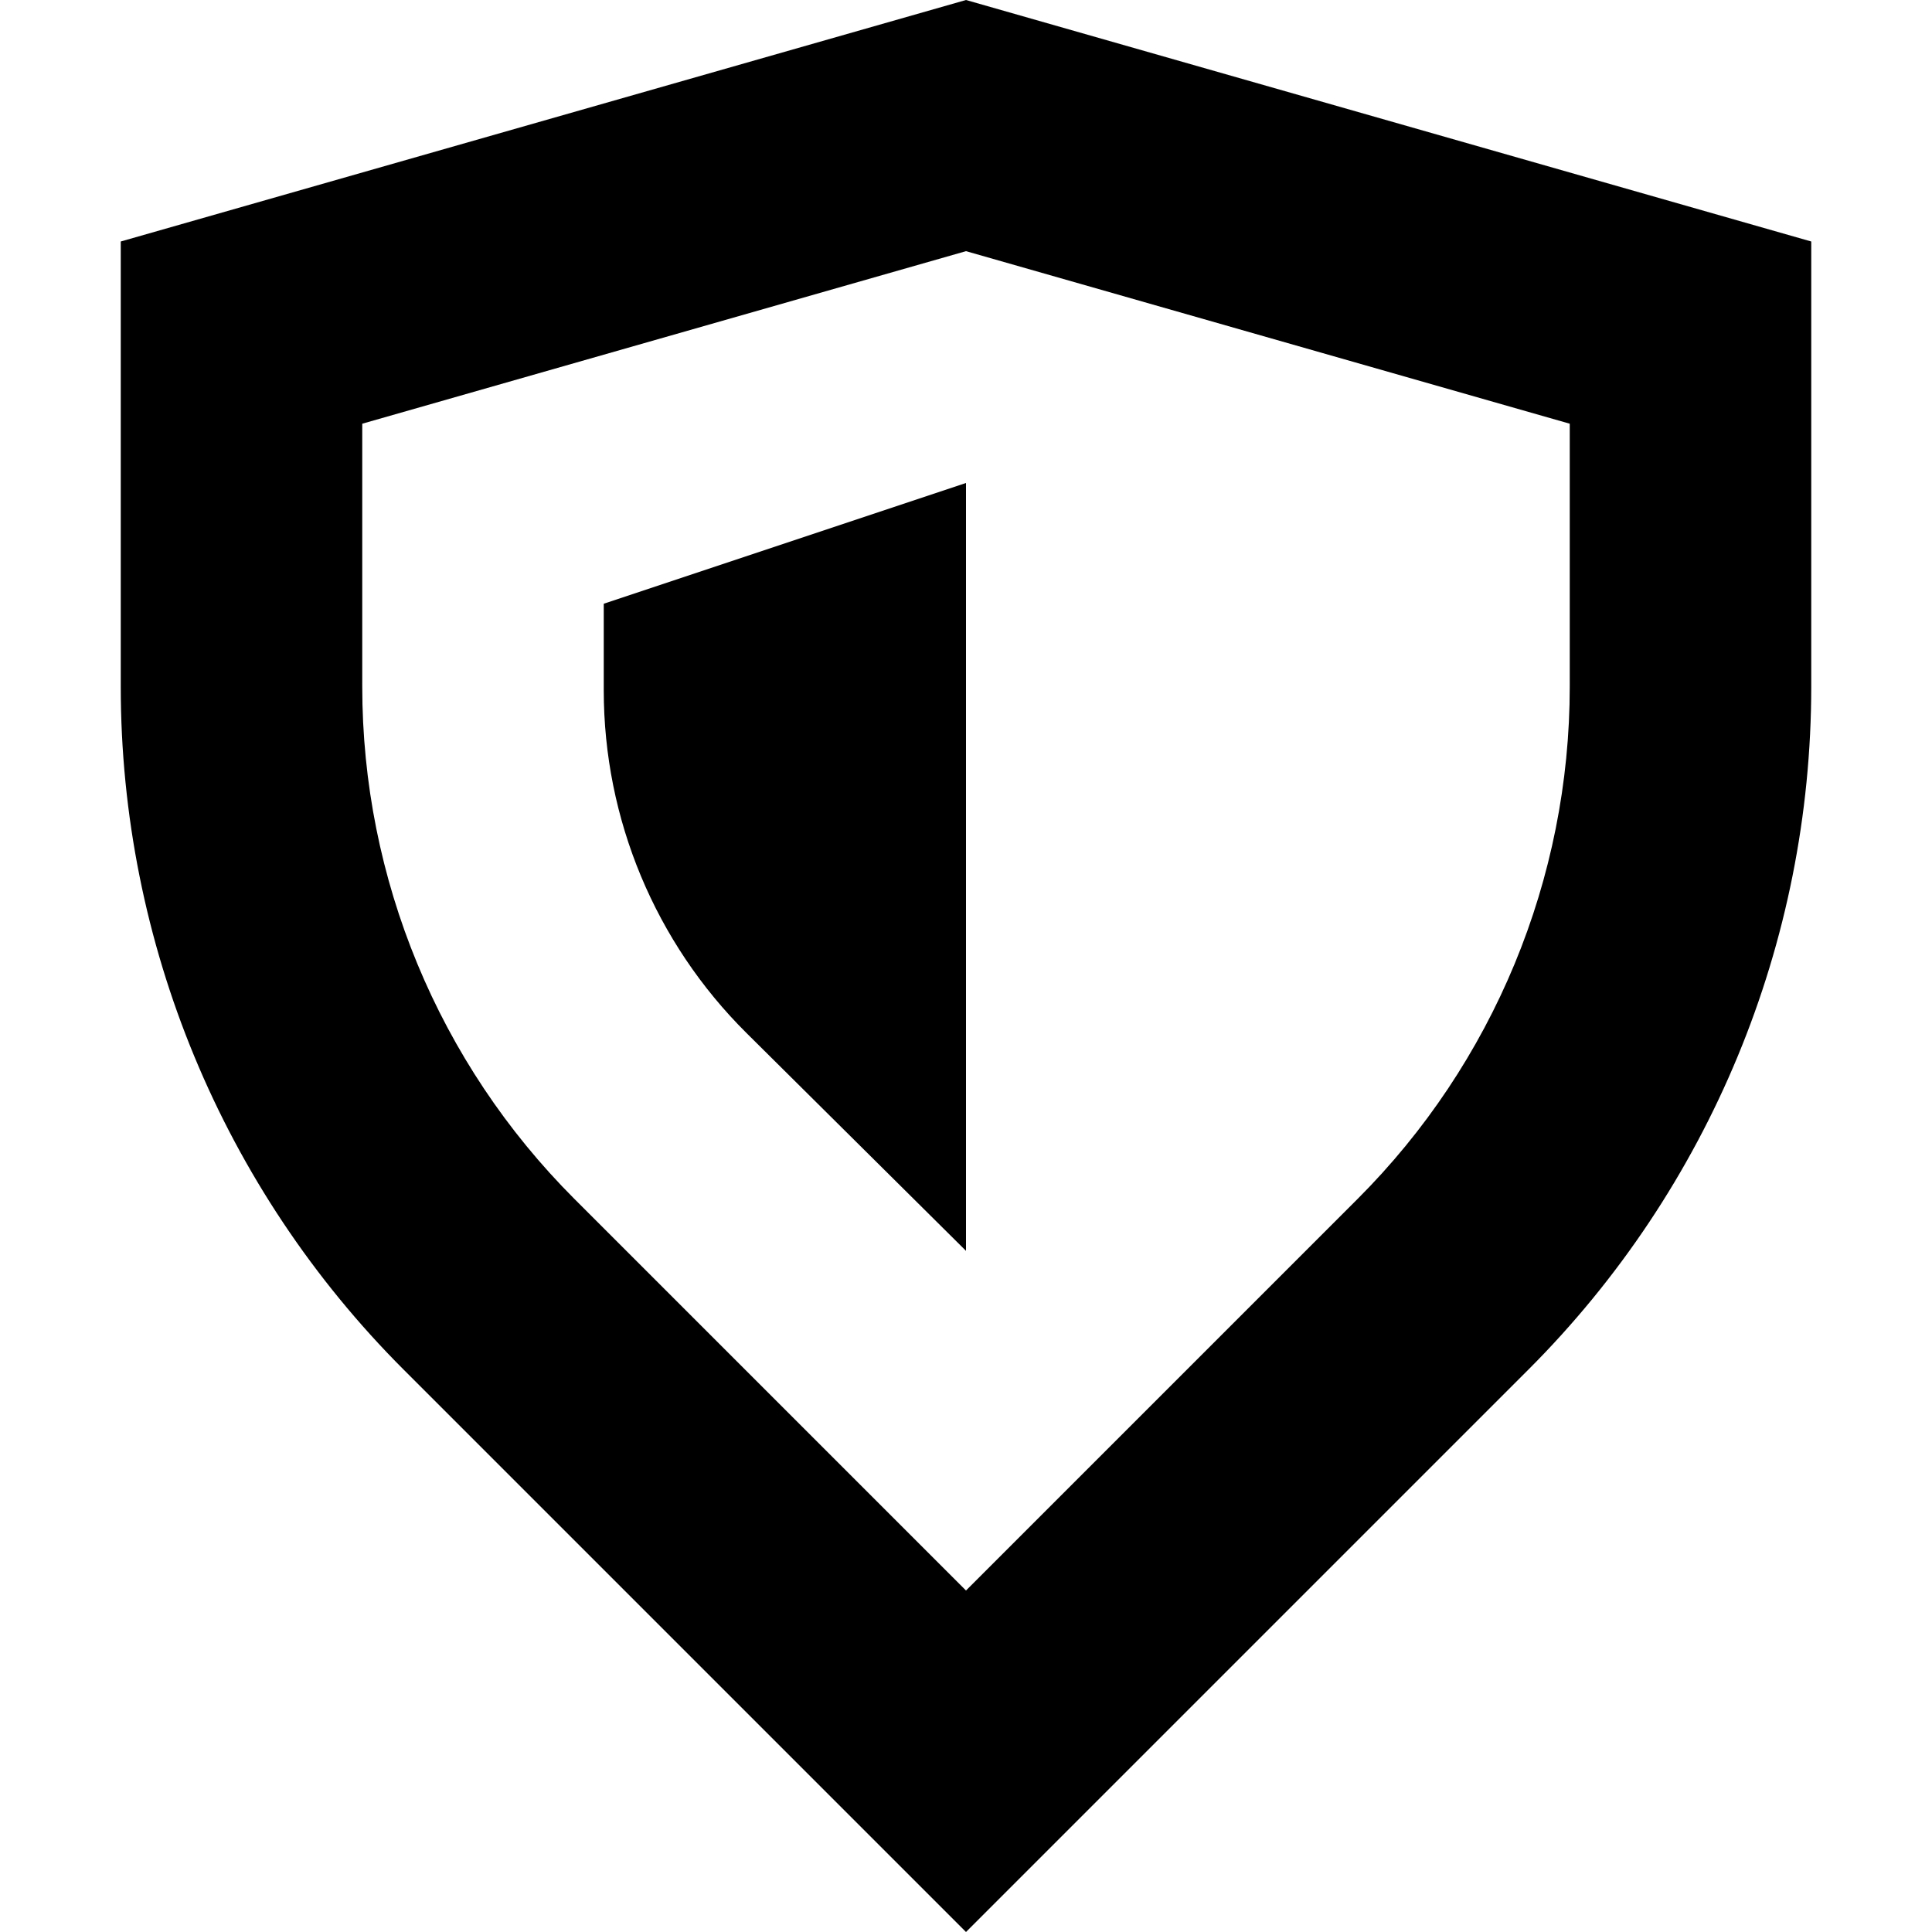
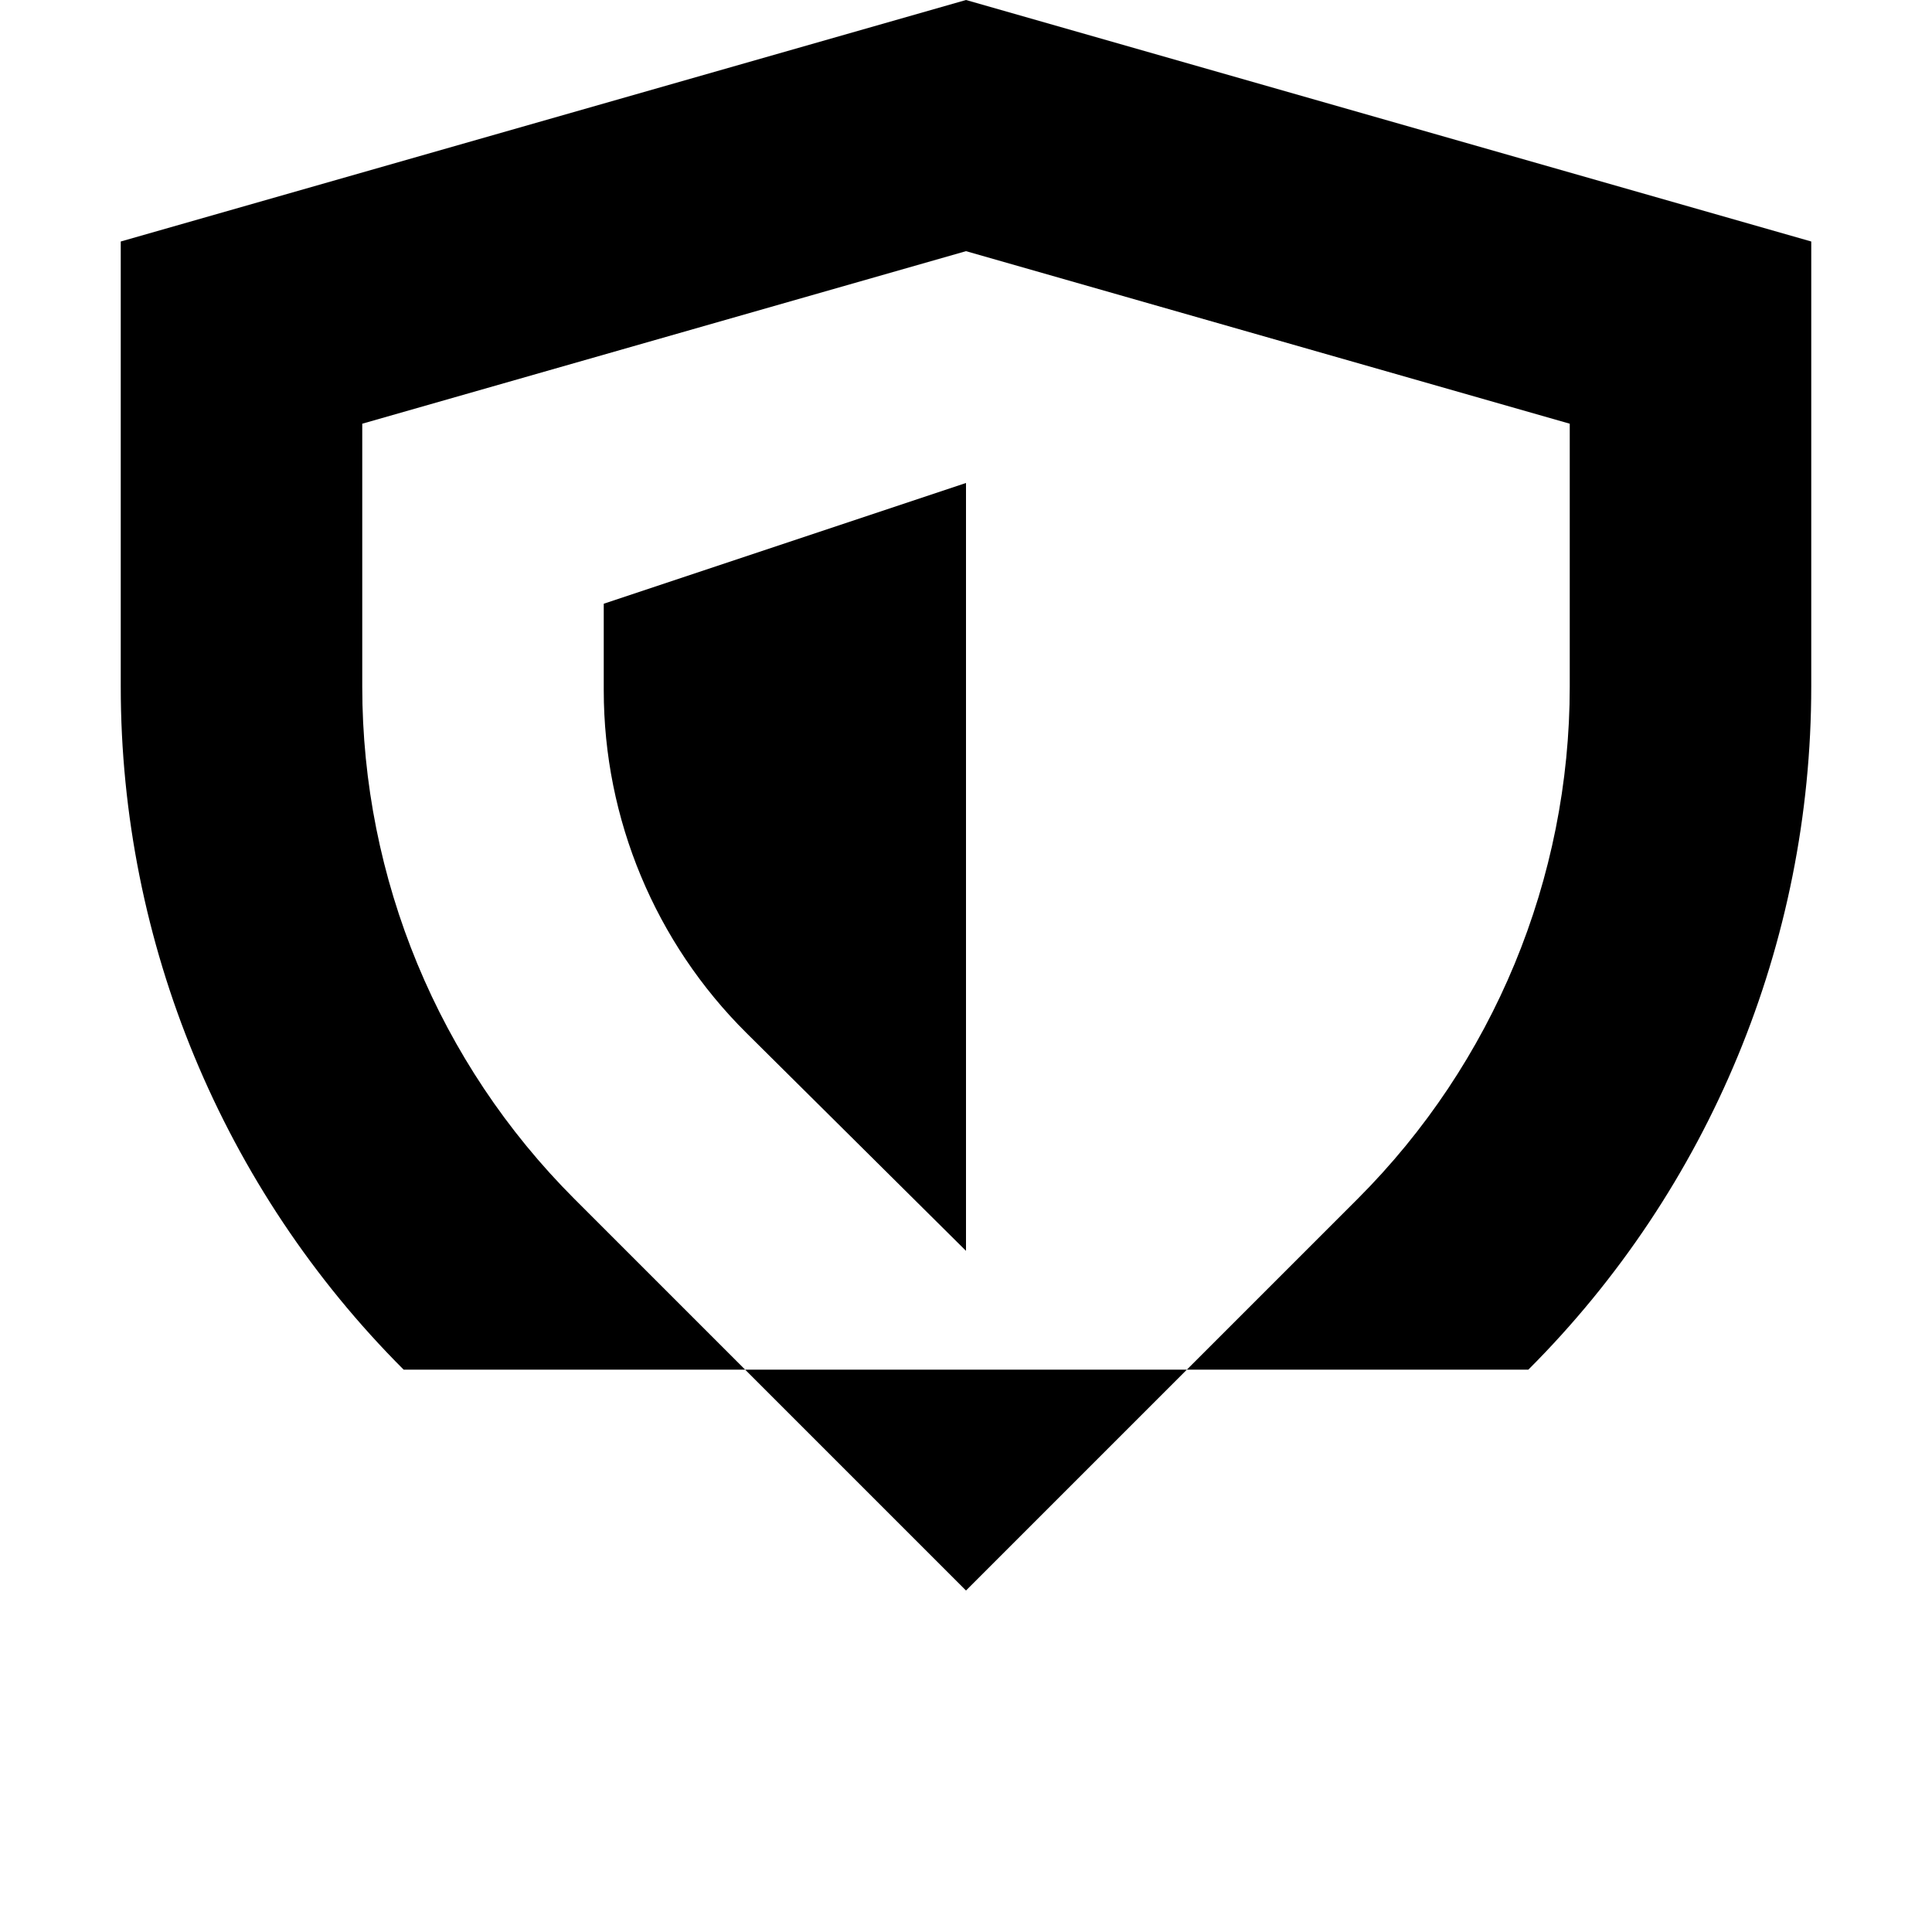
<svg xmlns="http://www.w3.org/2000/svg" width="800px" height="800px" viewBox="0 0 16 16">
-   <path fill="#000000" d="M8,0 L15,2 L15,5.686 C15,7.808 14.157,9.843 12.657,11.343 L8,16 L3.343,11.343 C1.843,9.843 1,7.808 1,5.686 L1,2 L8,0 Z M8,2.08 L3,3.509 L3,5.686 C3,7.278 3.632,8.804 4.757,9.929 L8,13.172 L11.243,9.929 C12.368,8.804 13,7.278 13,5.686 L13,3.509 L8,2.08 Z M8,4 L8,10.359 L6.183,8.556 C5.426,7.805 5,6.783 5,5.717 L5,5 L8,4 Z" />
+   <path fill="#000000" d="M8,0 L15,2 L15,5.686 C15,7.808 14.157,9.843 12.657,11.343 L3.343,11.343 C1.843,9.843 1,7.808 1,5.686 L1,2 L8,0 Z M8,2.08 L3,3.509 L3,5.686 C3,7.278 3.632,8.804 4.757,9.929 L8,13.172 L11.243,9.929 C12.368,8.804 13,7.278 13,5.686 L13,3.509 L8,2.08 Z M8,4 L8,10.359 L6.183,8.556 C5.426,7.805 5,6.783 5,5.717 L5,5 L8,4 Z" />
</svg>